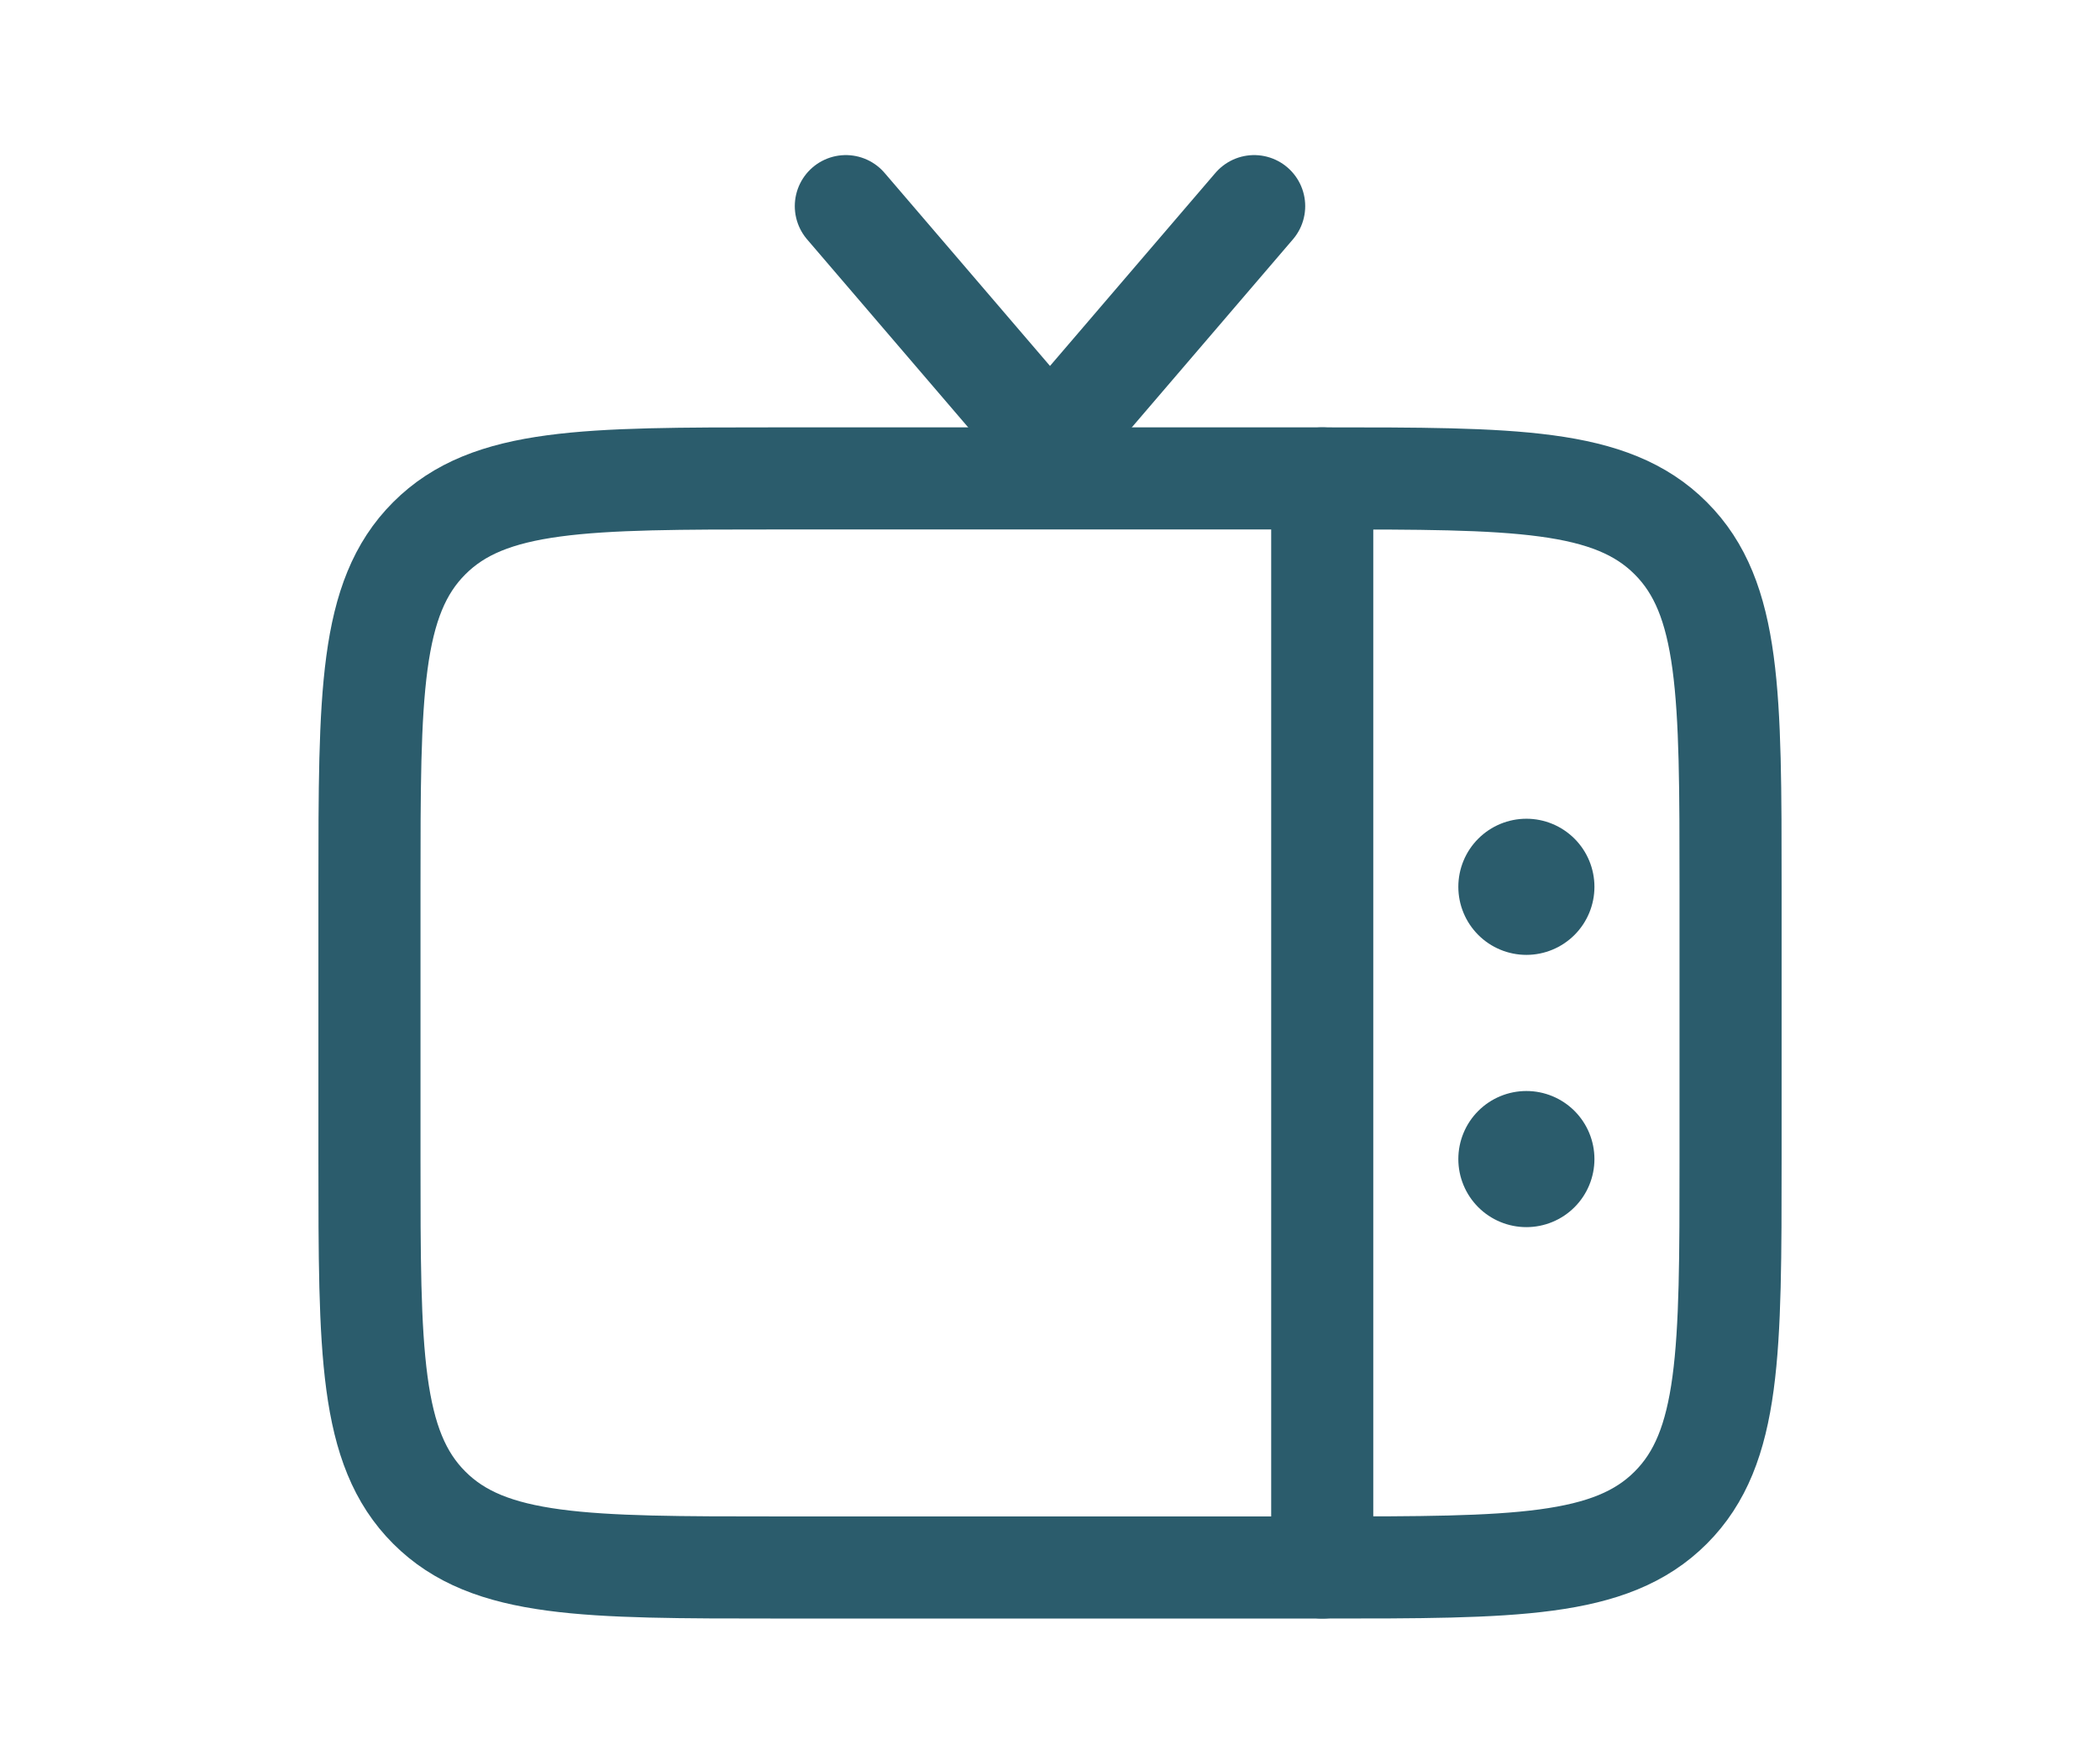
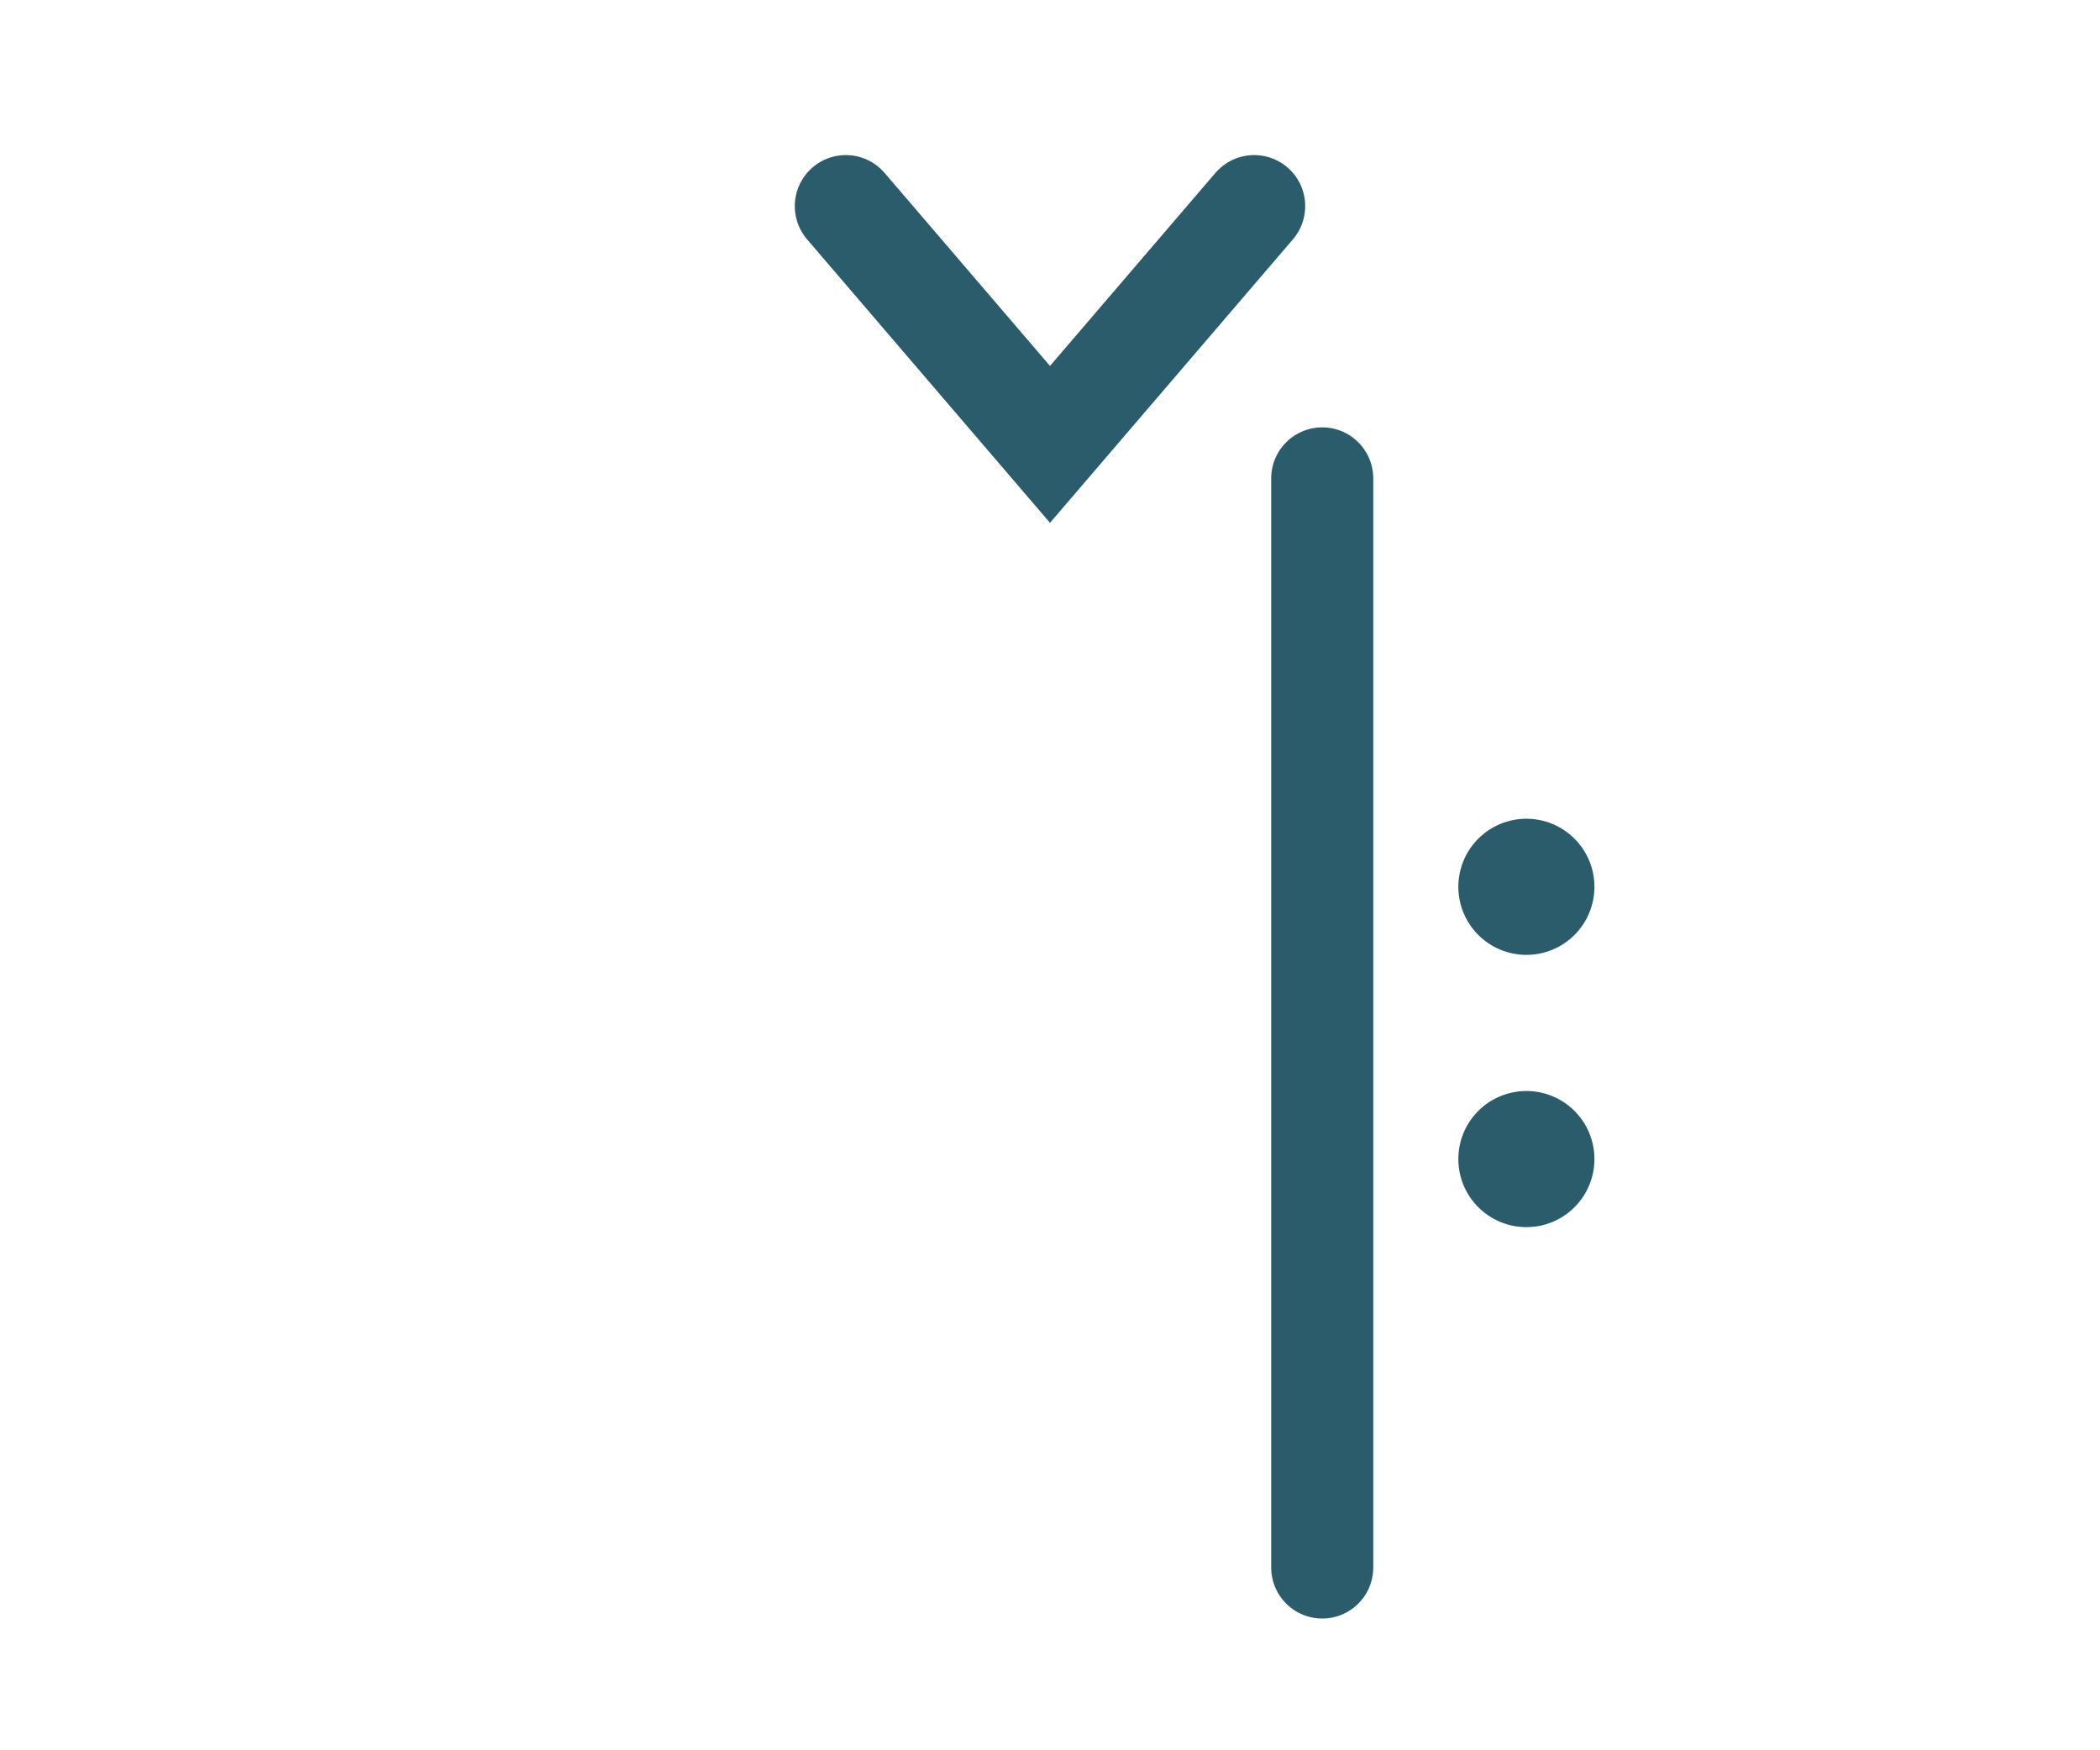
<svg xmlns="http://www.w3.org/2000/svg" width="90" height="75" viewBox="0 0 90 75" fill="none">
-   <path d="M74.167 49.667C74.167 57.915 74.167 62.042 71.603 64.603C69.042 67.167 64.915 67.167 56.667 67.167H33.334C25.085 67.167 20.958 67.167 18.397 64.603C15.834 62.042 15.834 57.915 15.834 49.667V38C15.834 29.752 15.834 25.625 18.397 23.064C20.958 20.5 25.085 20.5 33.334 20.5H56.667C64.915 20.5 69.042 20.5 71.603 23.064C74.167 25.625 74.167 29.752 74.167 38V49.667Z" stroke="#2B5C6C" stroke-width="4.375" />
  <path d="M36.25 8.833L45 19.042L53.75 8.833M56.667 20.5V67.167" stroke="#2B5C6C" stroke-width="4.375" stroke-linecap="round" />
  <path d="M68.333 49.667C68.333 48.893 68.026 48.151 67.479 47.604C66.932 47.057 66.19 46.75 65.417 46.75C64.643 46.75 63.901 47.057 63.354 47.604C62.807 48.151 62.5 48.893 62.5 49.667C62.5 50.44 62.807 51.182 63.354 51.729C63.901 52.276 64.643 52.583 65.417 52.583C66.19 52.583 66.932 52.276 67.479 51.729C68.026 51.182 68.333 50.44 68.333 49.667ZM68.333 38C68.333 37.226 68.026 36.485 67.479 35.938C66.932 35.391 66.19 35.083 65.417 35.083C64.643 35.083 63.901 35.391 63.354 35.938C62.807 36.485 62.5 37.226 62.5 38C62.5 38.773 62.807 39.515 63.354 40.062C63.901 40.609 64.643 40.917 65.417 40.917C66.19 40.917 66.932 40.609 67.479 40.062C68.026 39.515 68.333 38.773 68.333 38Z" fill="#2B5C6C" />
</svg>